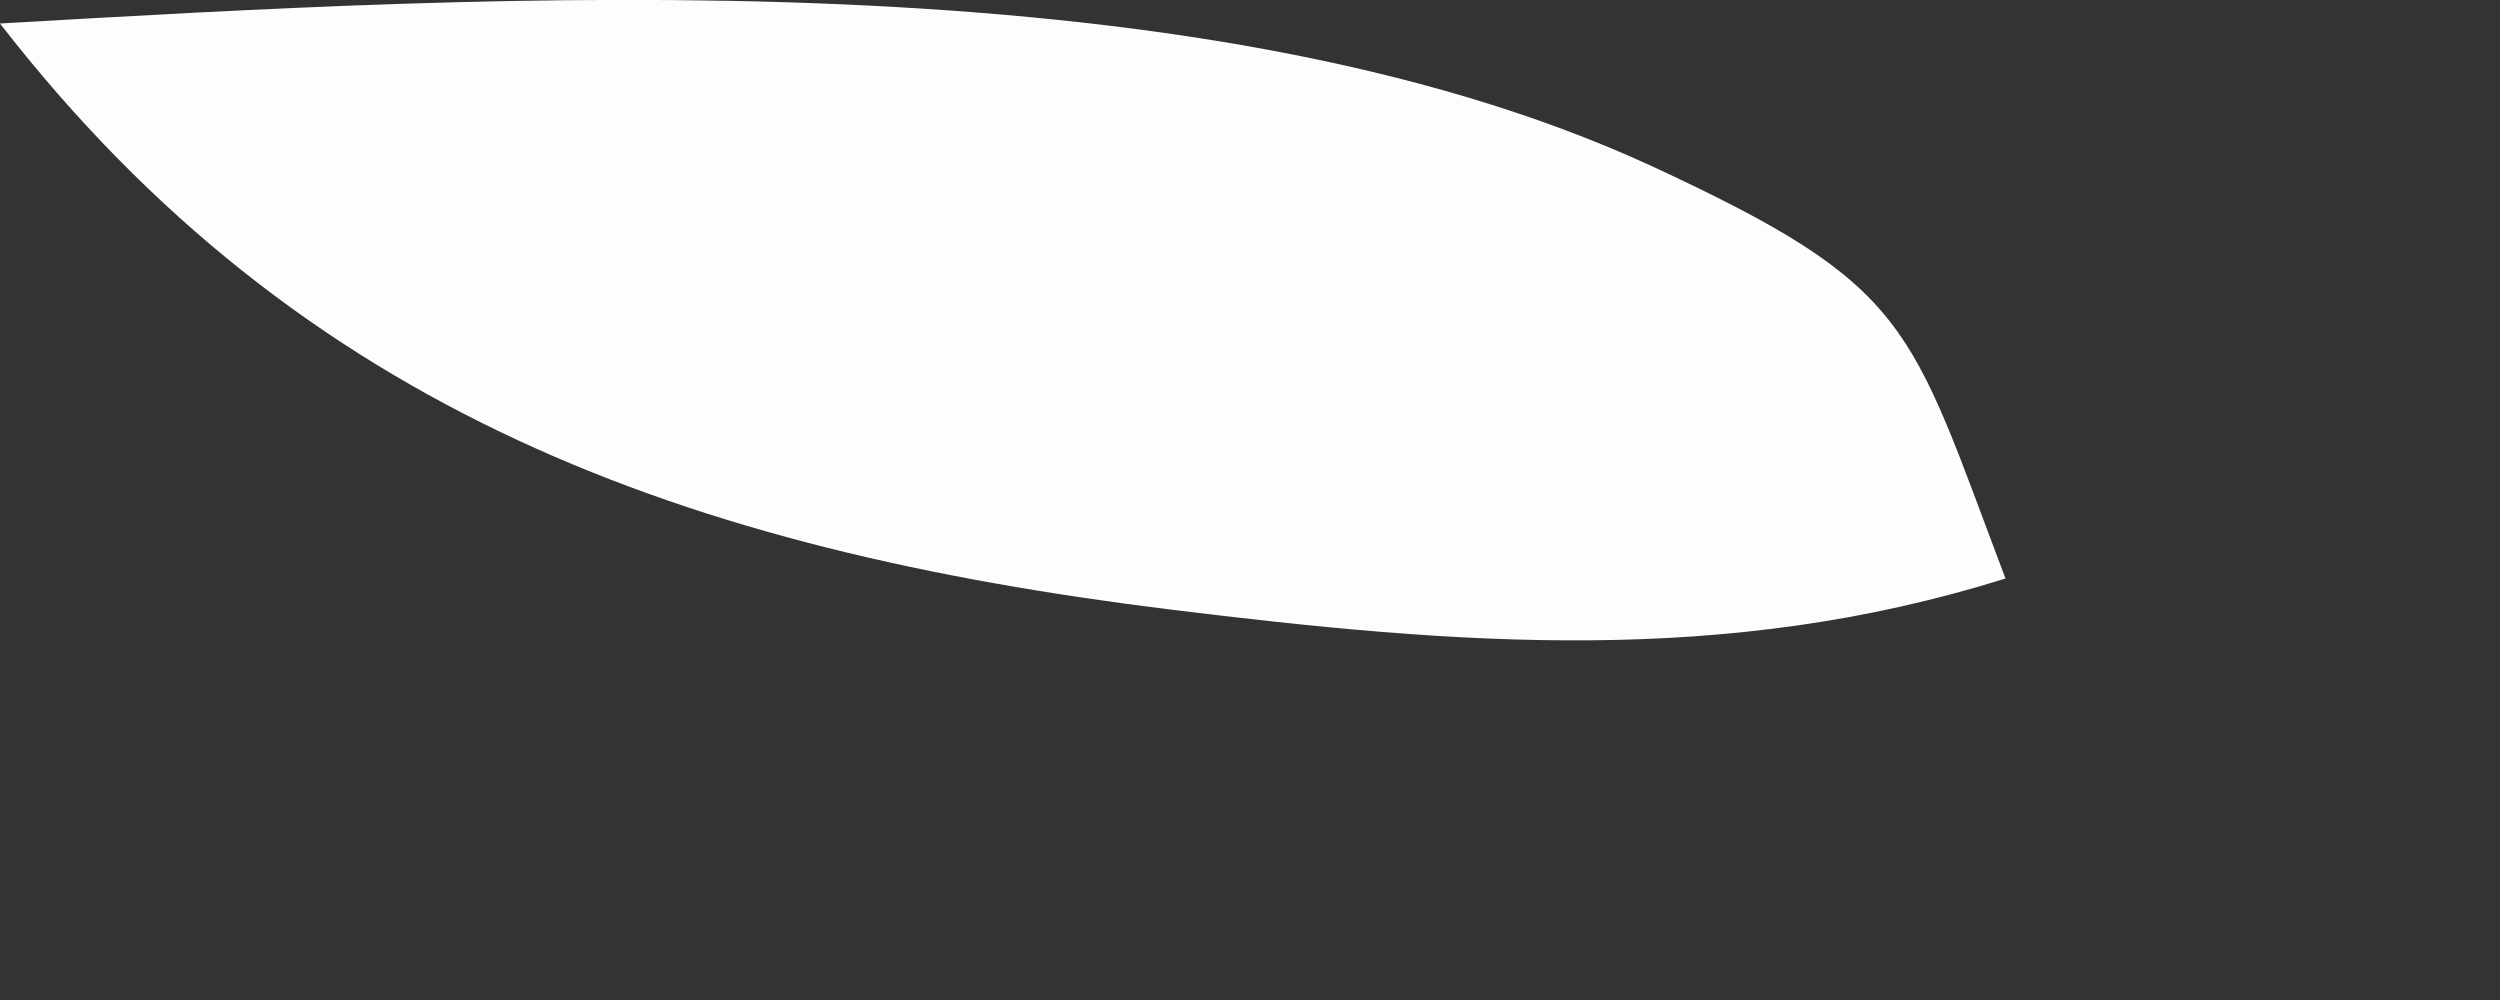
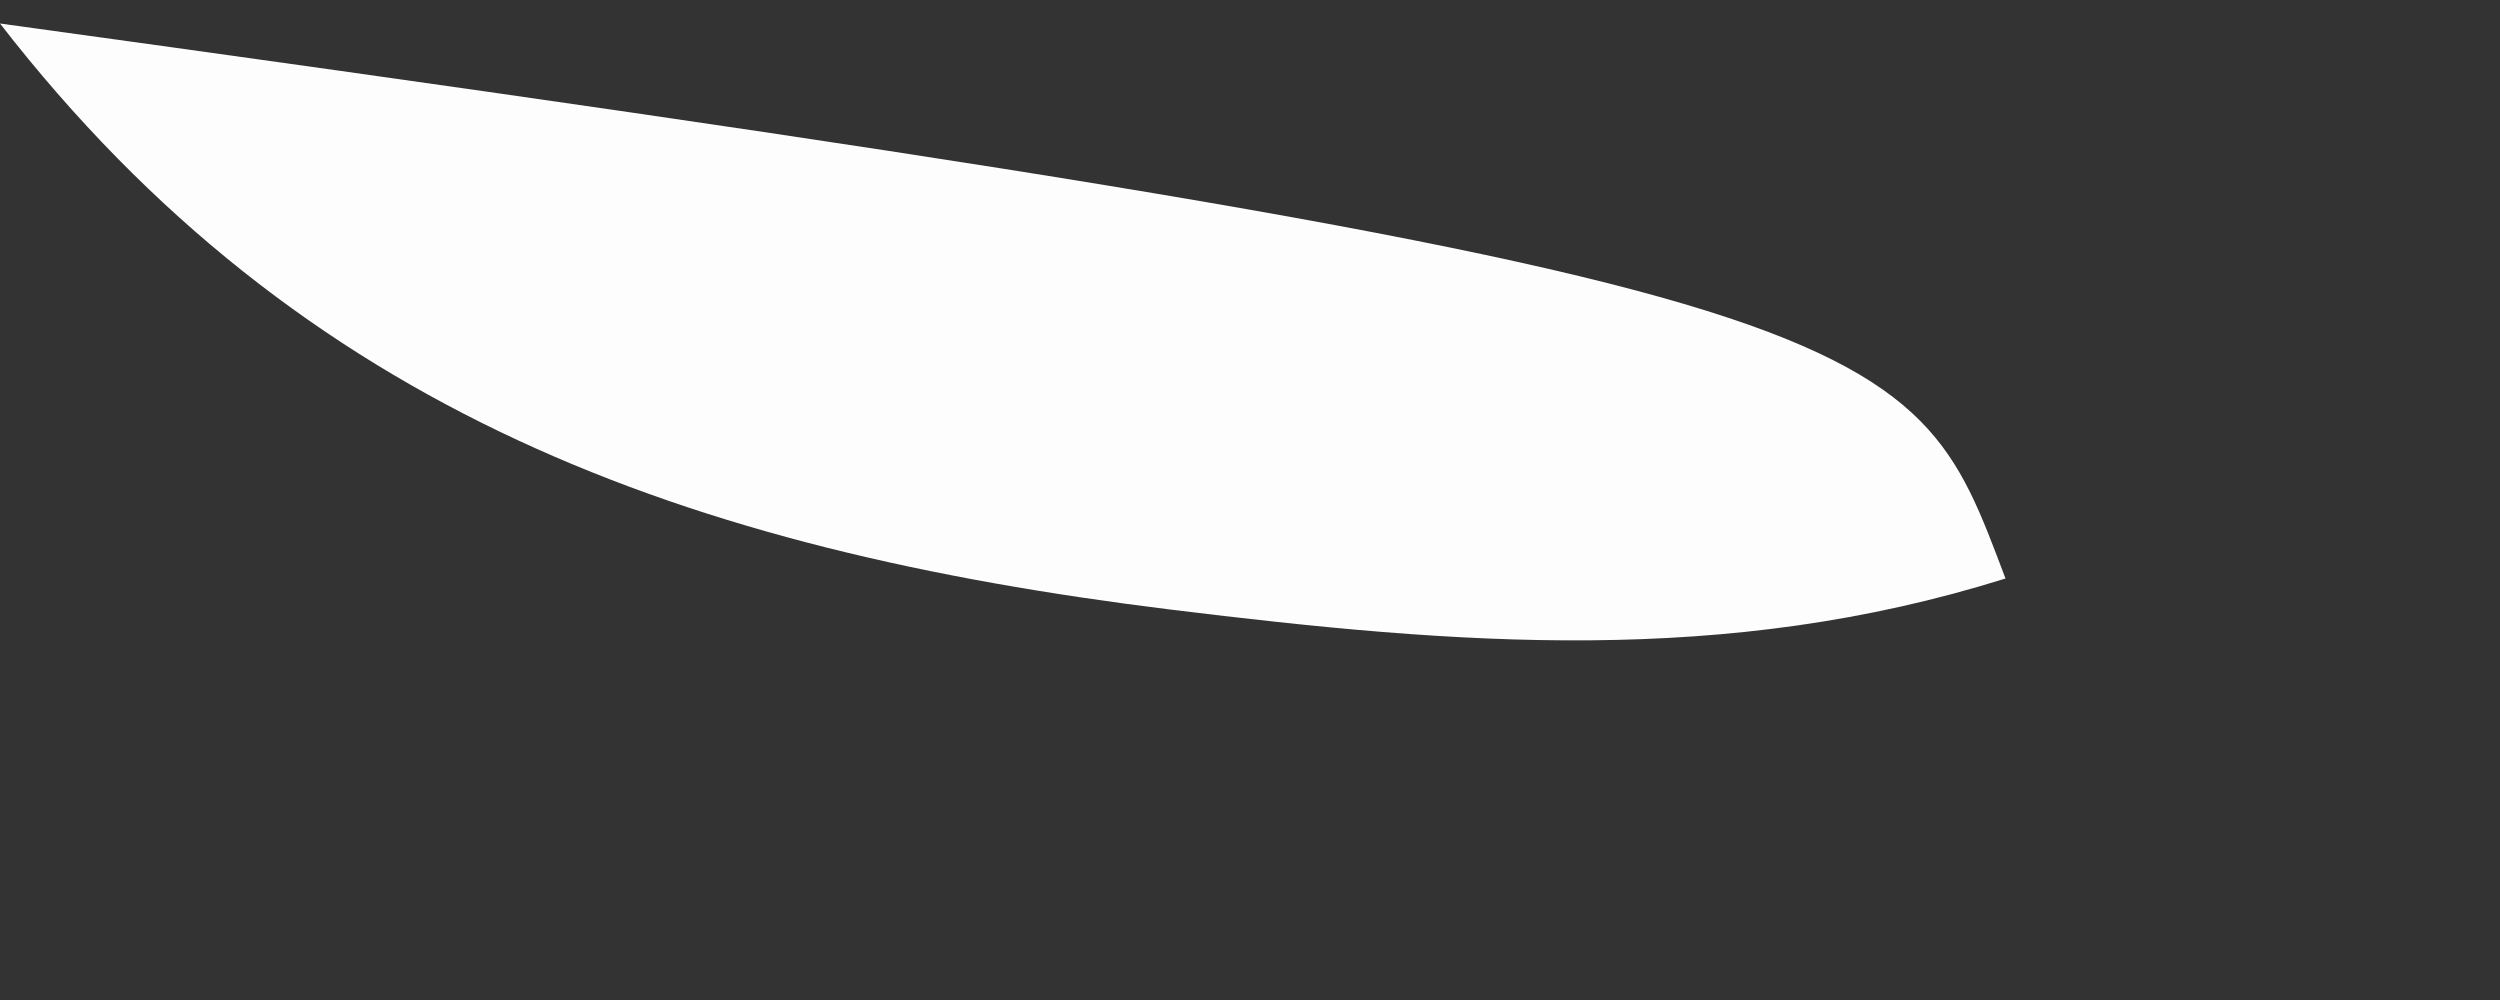
<svg xmlns="http://www.w3.org/2000/svg" fill="none" height="100%" overflow="visible" preserveAspectRatio="none" style="display: block;" viewBox="0 0 5 2" width="100%">
  <rect x="0" y="0" width="5" height="2" fill="#333333" stroke="none" />
-   <path d="M0 0.047C0.993 -0.01 2.379 -0.094 3.303 0.332C3.825 0.574 3.817 0.645 4.011 1.157C3.45 1.333 2.918 1.29 2.34 1.219C1.378 1.1 0.604 0.826 0 0.047Z" fill="#FEFDFD" id="Vector" />
+   <path d="M0 0.047C3.825 0.574 3.817 0.645 4.011 1.157C3.45 1.333 2.918 1.29 2.34 1.219C1.378 1.1 0.604 0.826 0 0.047Z" fill="#FEFDFD" id="Vector" />
</svg>